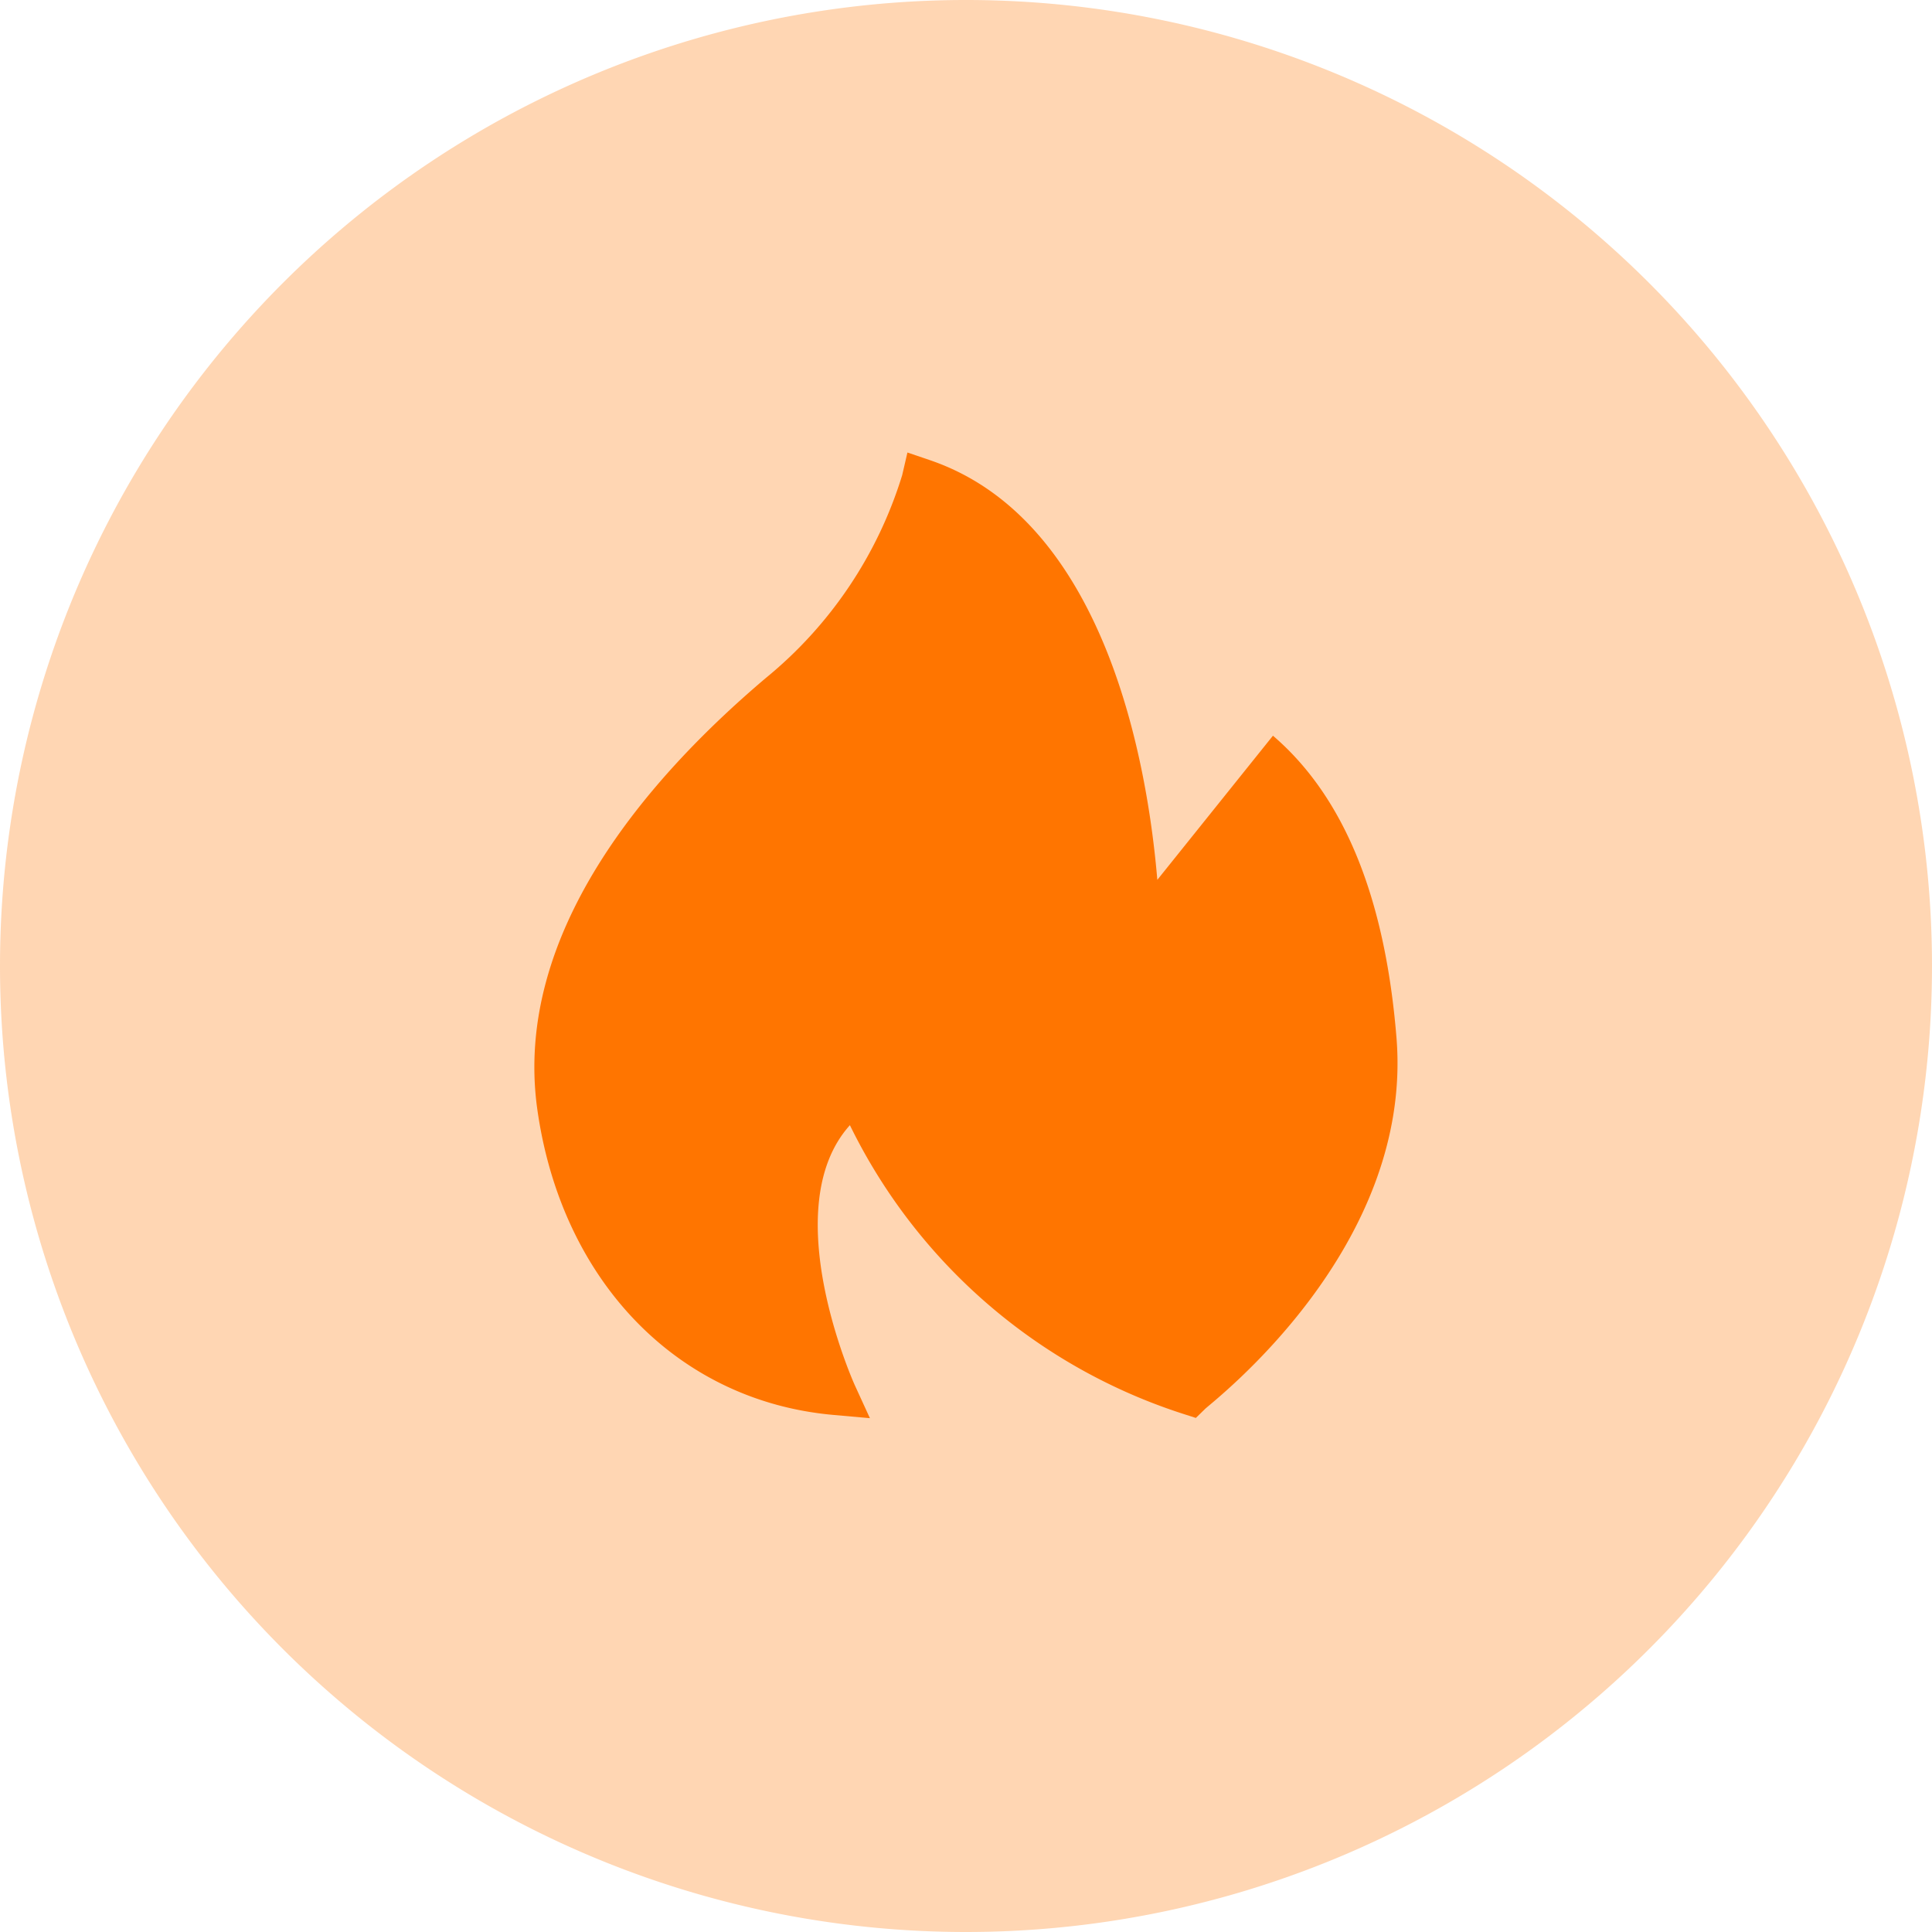
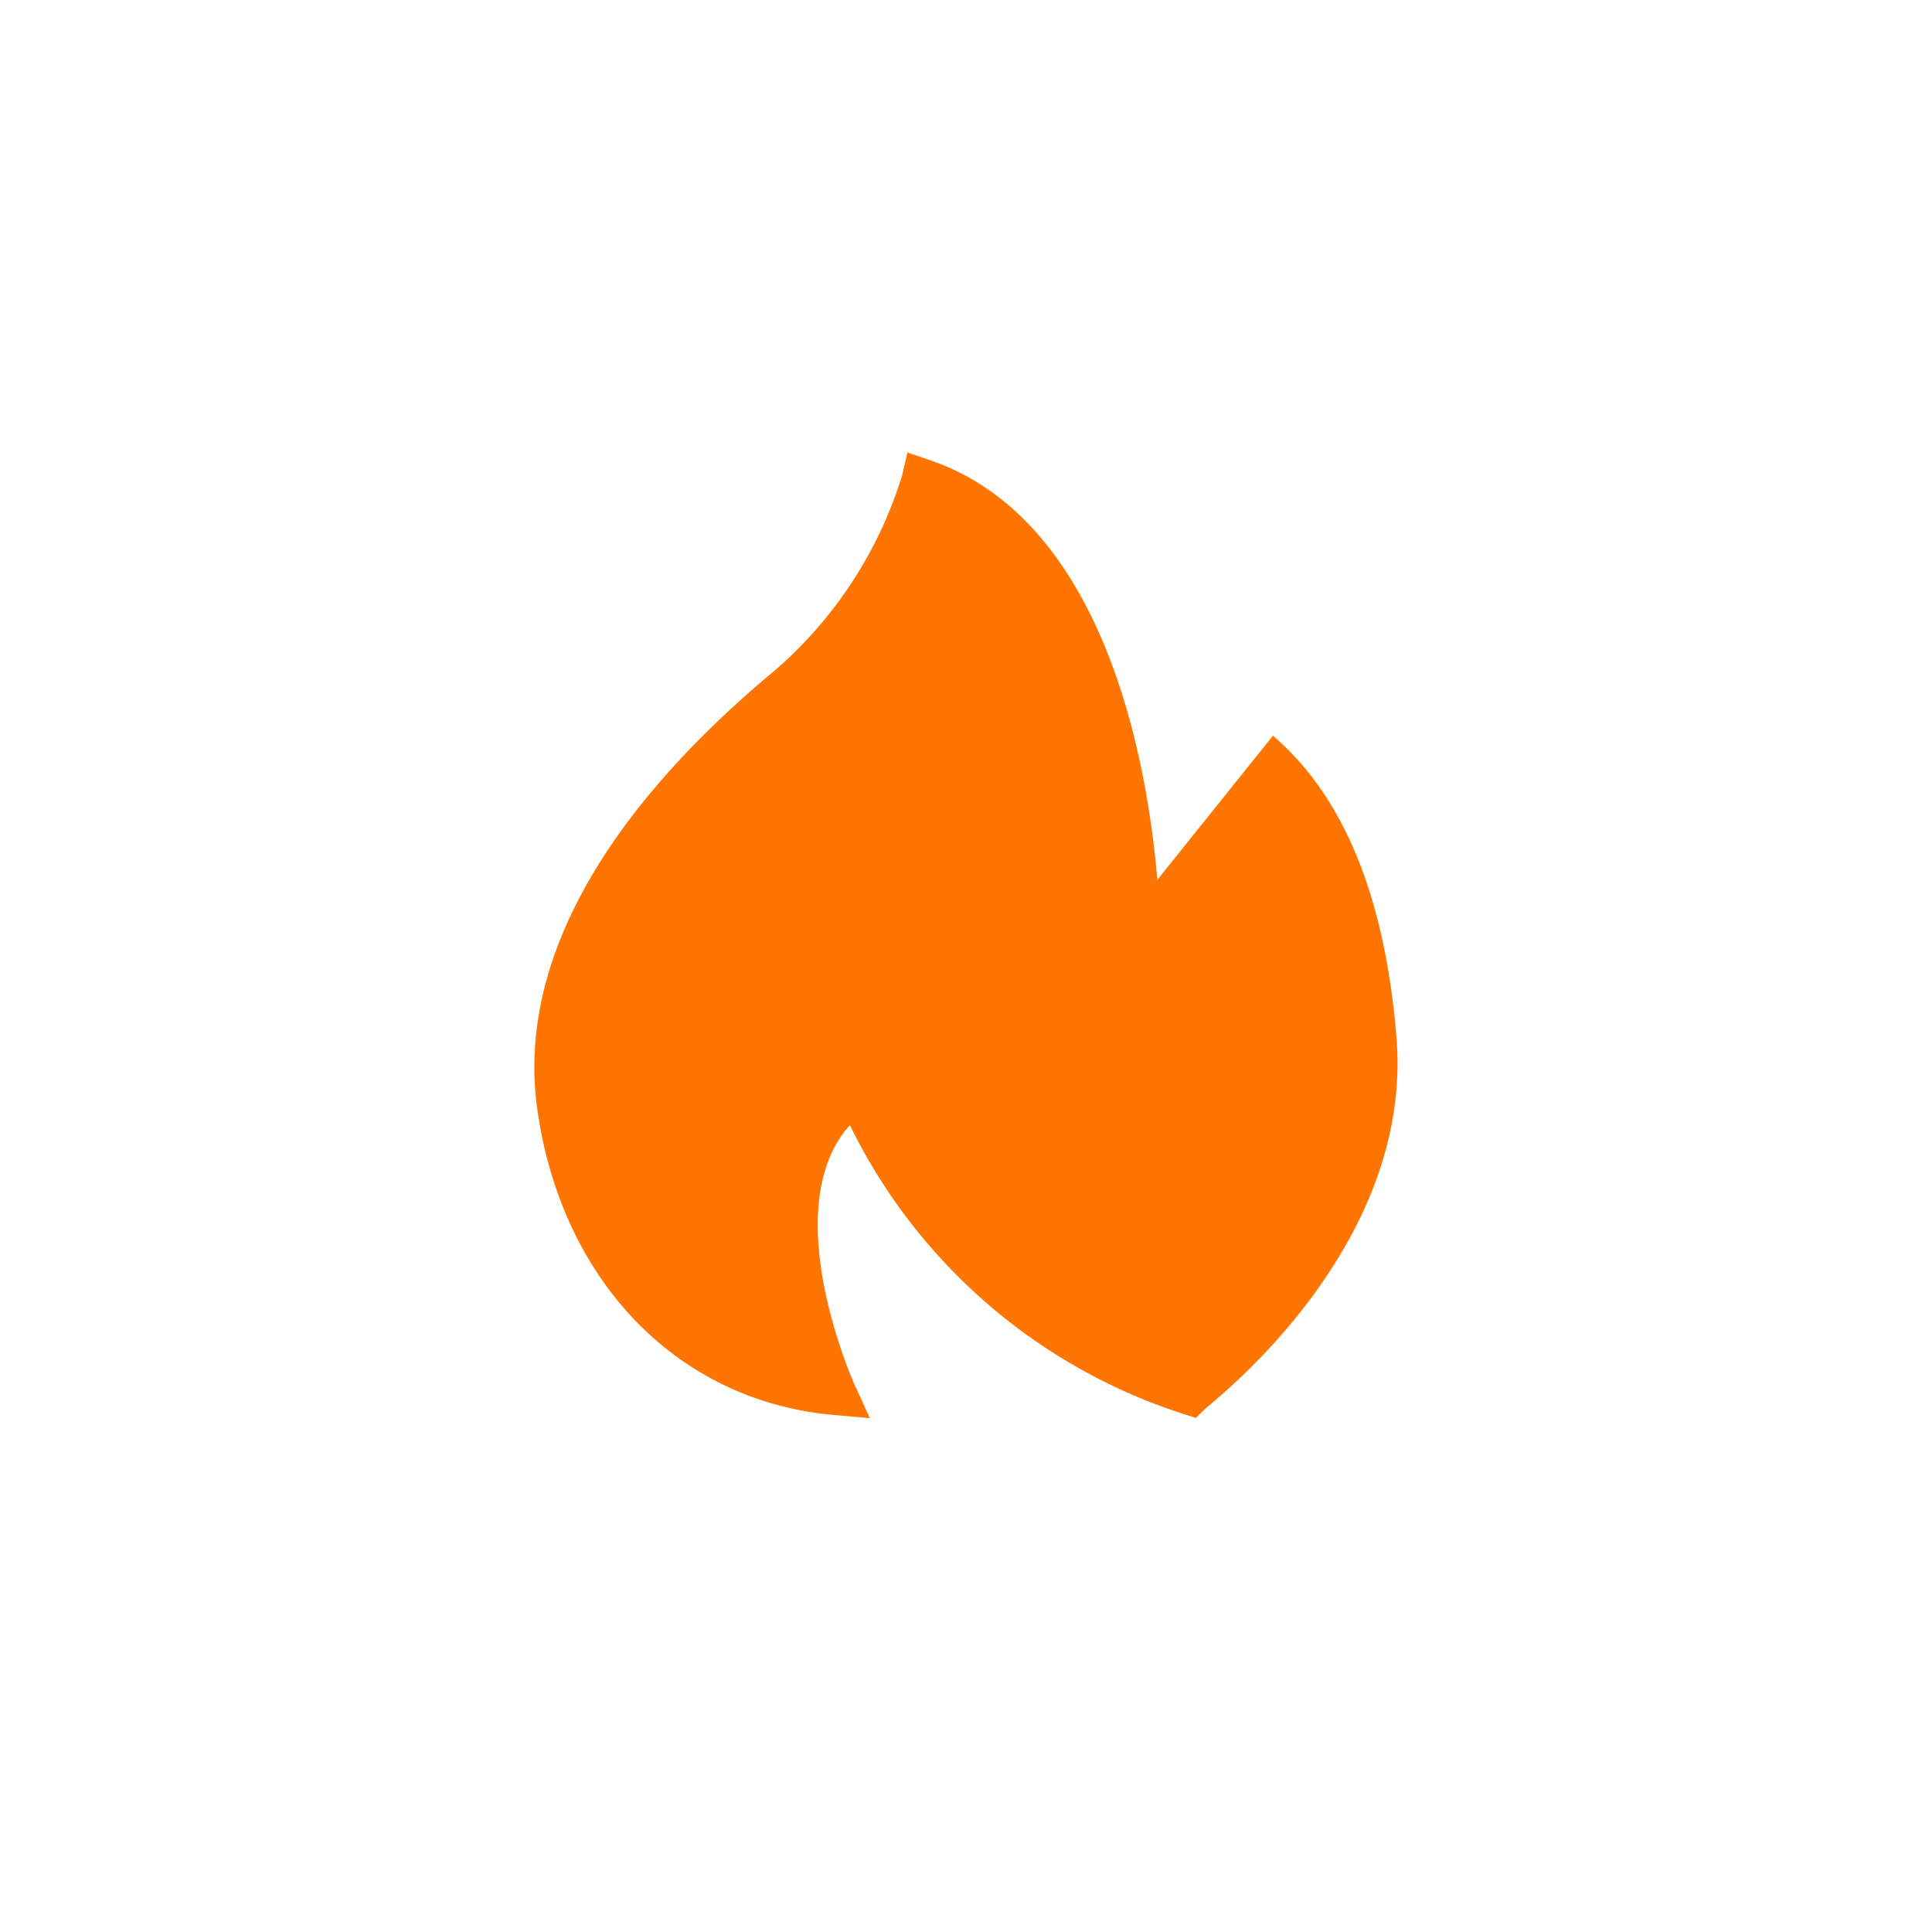
<svg xmlns="http://www.w3.org/2000/svg" id="_4" data-name="4" width="64" height="64" viewBox="0 0 64 64">
-   <path id="Oval-1" d="M32,64A32,32,0,1,0,0,32,32,32,0,0,0,32,64Z" fill="#ff7500" fill-rule="evenodd" opacity="0.3" />
  <path id="Shape" d="M29.886,15.74a13.968,13.968,0,0,1-4.514,6.717c-3.9,3.3-8.388,8.46-7.574,14.284.8,5.693,4.646,9.669,9.806,10.13l1.213.108-.5-1.091c-.029-.062-2.637-5.866-.163-8.615A18.646,18.646,0,0,0,39.2,46.838l.414.133.308-.3c.26-.255,6.906-5.322,6.338-12.3q-.568-6.981-4.092-10l-3.83,4.775c-.317-3.755-1.677-11.9-7.525-13.9l-.753-.256Z" fill="#ff7500" />
</svg>